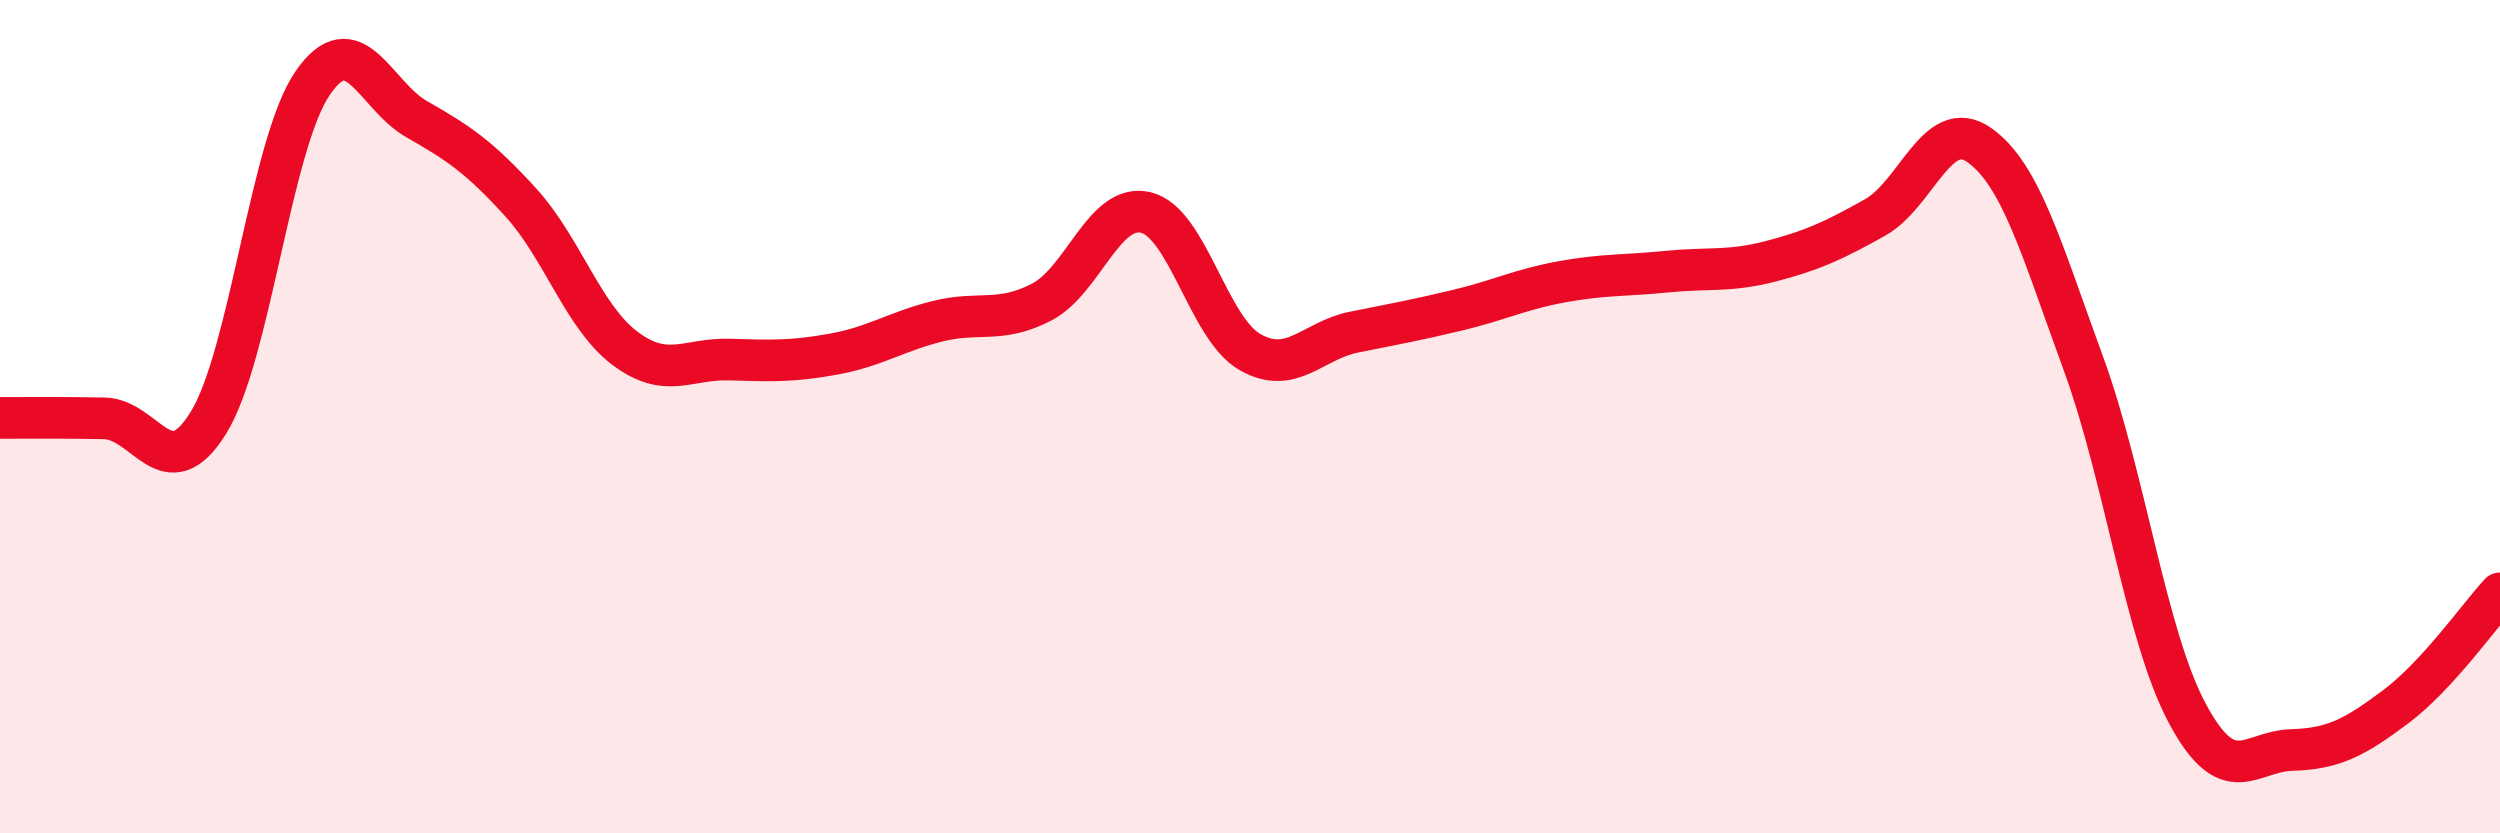
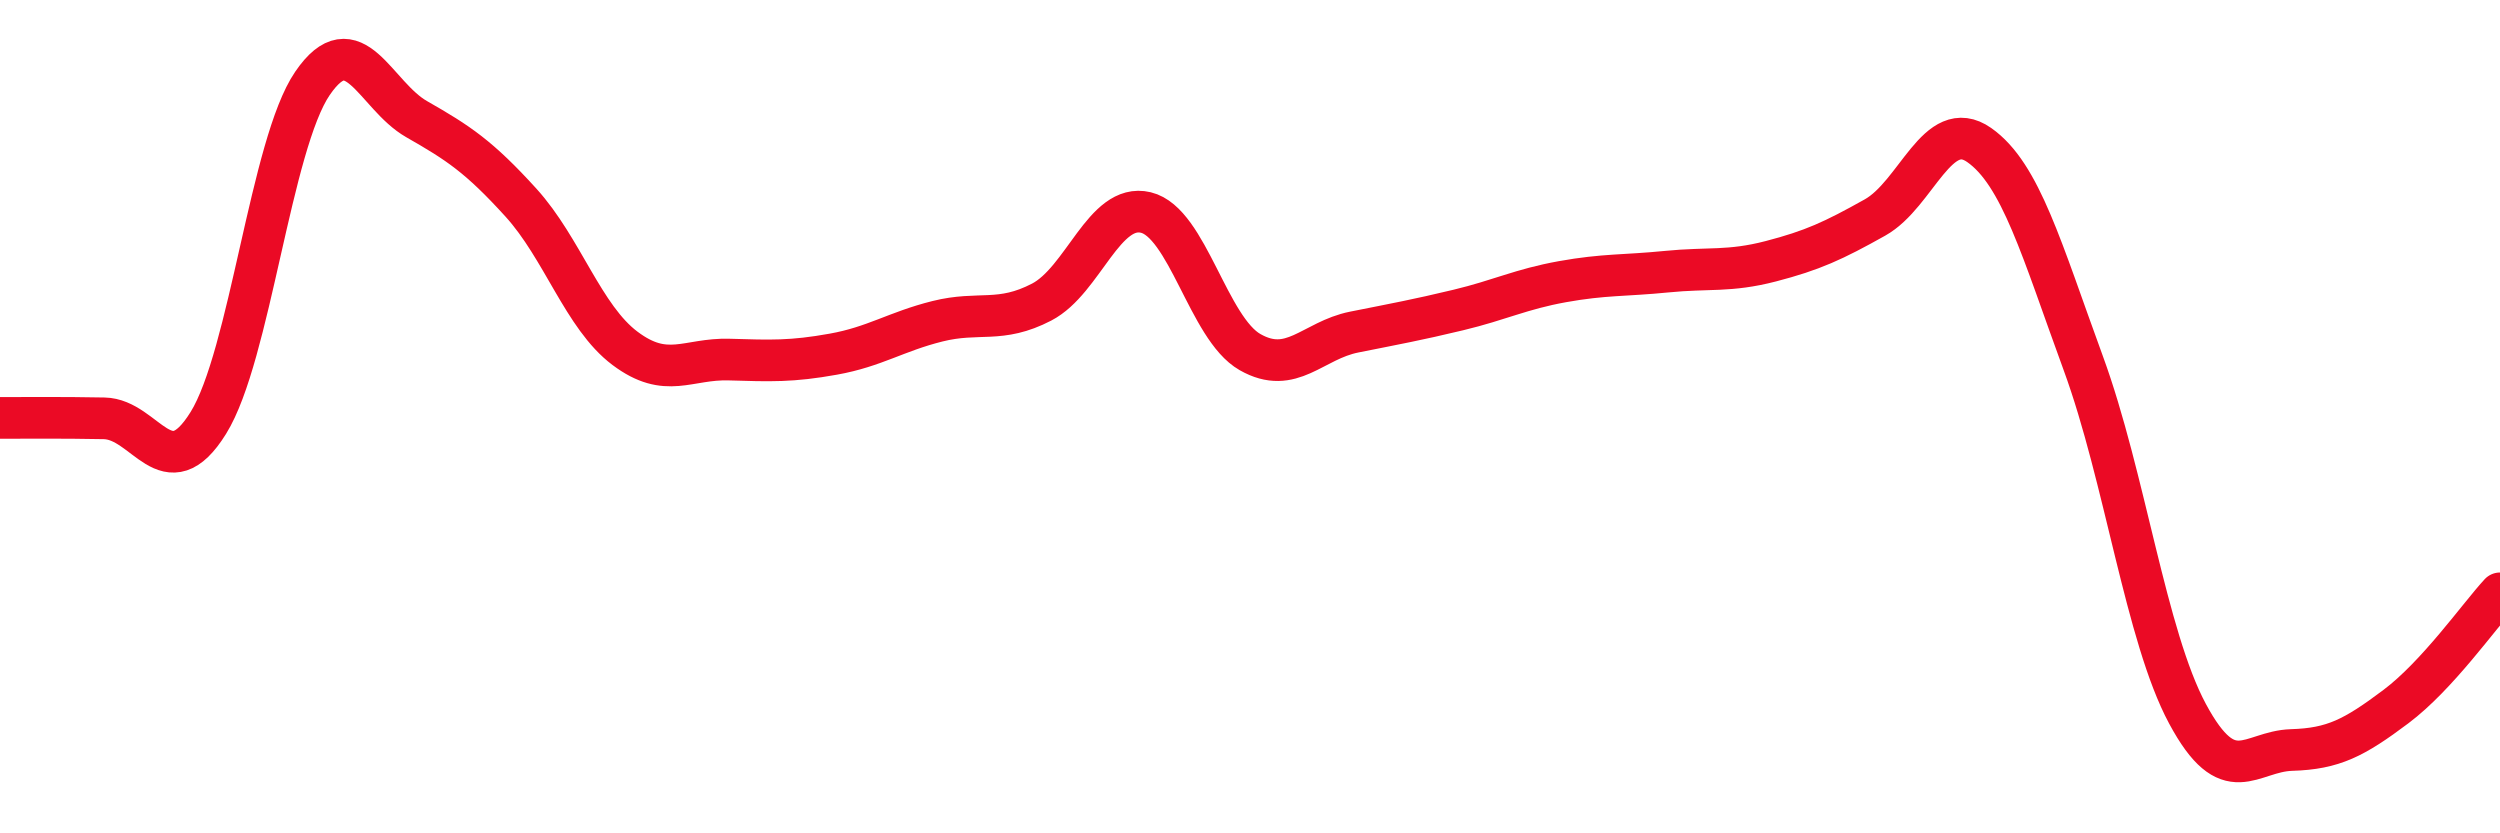
<svg xmlns="http://www.w3.org/2000/svg" width="60" height="20" viewBox="0 0 60 20">
-   <path d="M 0,10.03 C 0.5,10.03 1.5,10.02 2.5,10.04 C 3.5,10.06 4,11.76 5,10.15 C 6,8.54 6.5,3.46 7.5,2 C 8.5,0.54 9,2.29 10,2.86 C 11,3.43 11.5,3.76 12.5,4.86 C 13.5,5.96 14,7.61 15,8.36 C 16,9.11 16.5,8.6 17.5,8.63 C 18.5,8.66 19,8.68 20,8.5 C 21,8.32 21.5,7.96 22.5,7.71 C 23.5,7.46 24,7.77 25,7.25 C 26,6.73 26.5,4.86 27.5,5.1 C 28.5,5.34 29,7.88 30,8.45 C 31,9.02 31.5,8.17 32.5,7.97 C 33.5,7.77 34,7.68 35,7.44 C 36,7.2 36.5,6.94 37.5,6.76 C 38.5,6.58 39,6.62 40,6.52 C 41,6.42 41.5,6.53 42.5,6.27 C 43.5,6.01 44,5.78 45,5.22 C 46,4.66 46.5,2.78 47.5,3.48 C 48.5,4.18 49,5.99 50,8.72 C 51,11.45 51.5,15.27 52.5,17.13 C 53.5,18.99 54,18.03 55,18 C 56,17.97 56.5,17.71 57.5,16.96 C 58.5,16.21 59.5,14.78 60,14.24L60 20L0 20Z" fill="#EB0A25" opacity="0.1" stroke-linecap="round" stroke-linejoin="round" />
  <path d="M 0,10.03 C 0.5,10.03 1.5,10.02 2.5,10.04 C 3.5,10.06 4,11.76 5,10.15 C 6,8.54 6.5,3.46 7.5,2 C 8.5,0.54 9,2.29 10,2.86 C 11,3.43 11.5,3.76 12.5,4.86 C 13.5,5.96 14,7.61 15,8.36 C 16,9.11 16.5,8.6 17.5,8.63 C 18.5,8.66 19,8.68 20,8.5 C 21,8.32 21.5,7.96 22.5,7.71 C 23.5,7.46 24,7.77 25,7.25 C 26,6.73 26.5,4.86 27.5,5.1 C 28.5,5.34 29,7.88 30,8.45 C 31,9.02 31.5,8.17 32.5,7.97 C 33.5,7.77 34,7.68 35,7.44 C 36,7.2 36.5,6.94 37.5,6.76 C 38.5,6.58 39,6.62 40,6.52 C 41,6.42 41.5,6.53 42.5,6.27 C 43.5,6.01 44,5.78 45,5.22 C 46,4.66 46.5,2.78 47.5,3.48 C 48.5,4.18 49,5.99 50,8.72 C 51,11.45 51.5,15.27 52.5,17.13 C 53.5,18.99 54,18.03 55,18 C 56,17.97 56.5,17.71 57.5,16.96 C 58.5,16.21 59.5,14.78 60,14.24" stroke="#EB0A25" stroke-width="1" fill="none" stroke-linecap="round" stroke-linejoin="round" />
</svg>